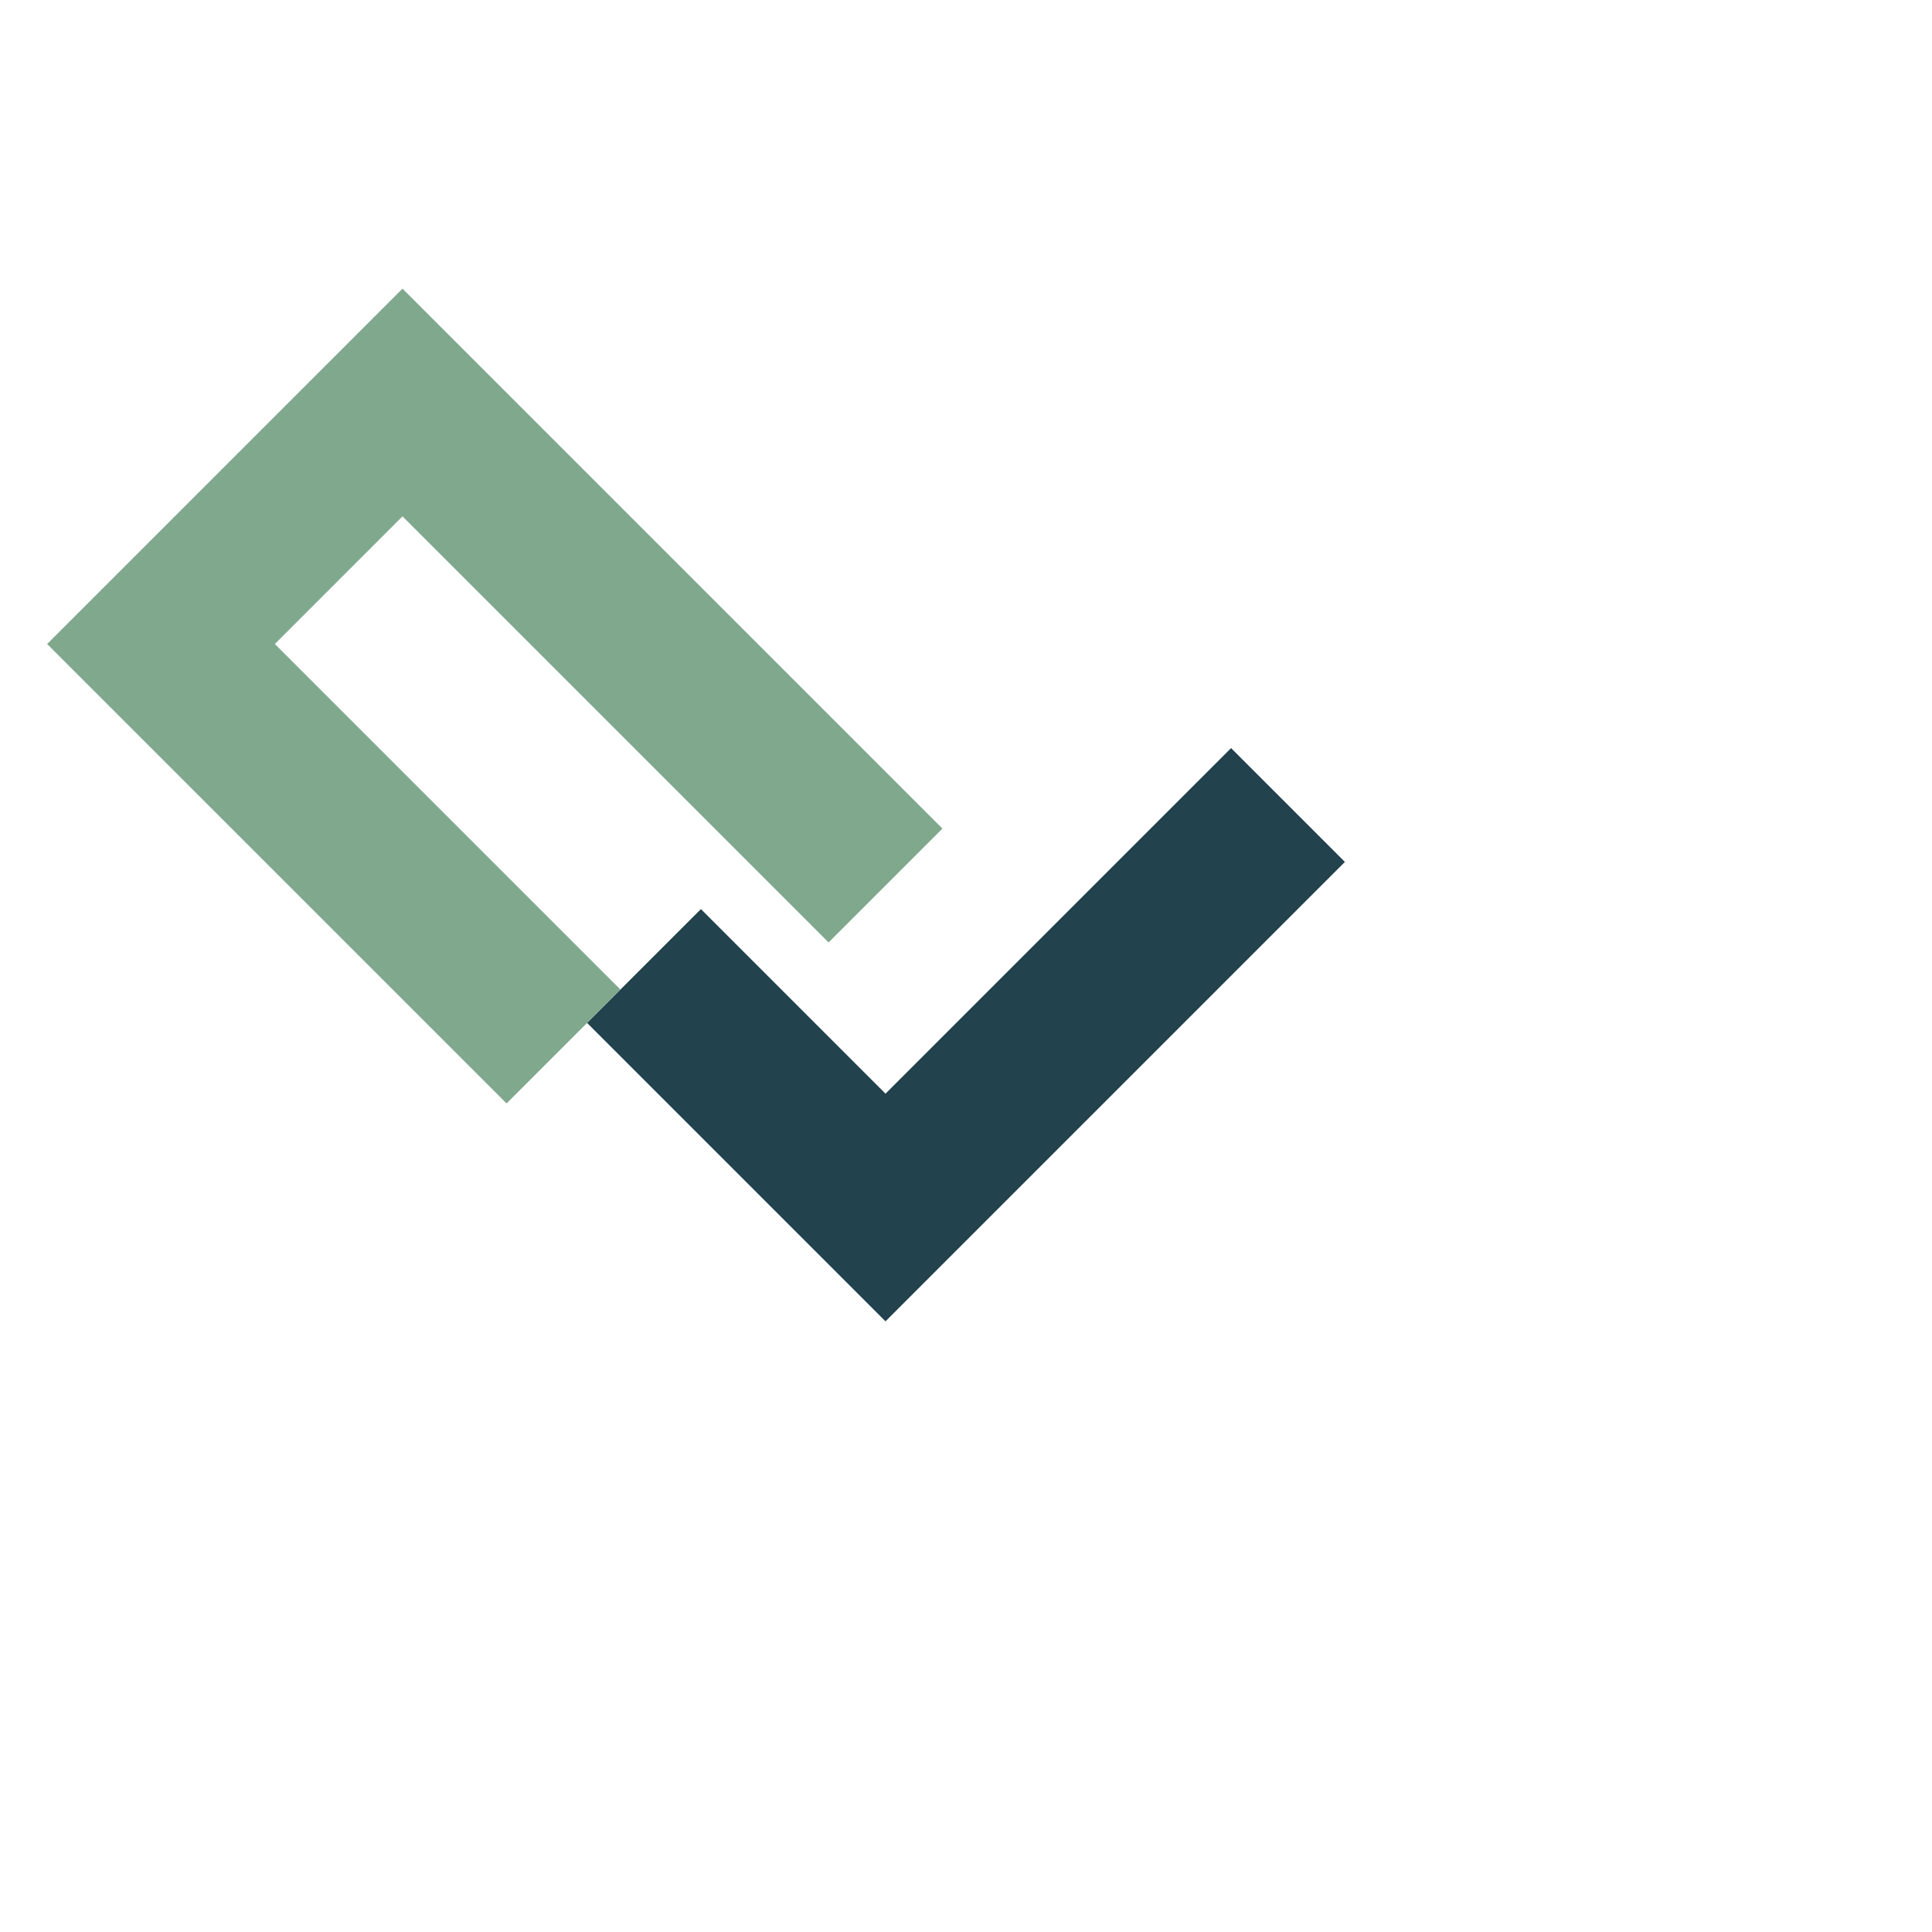
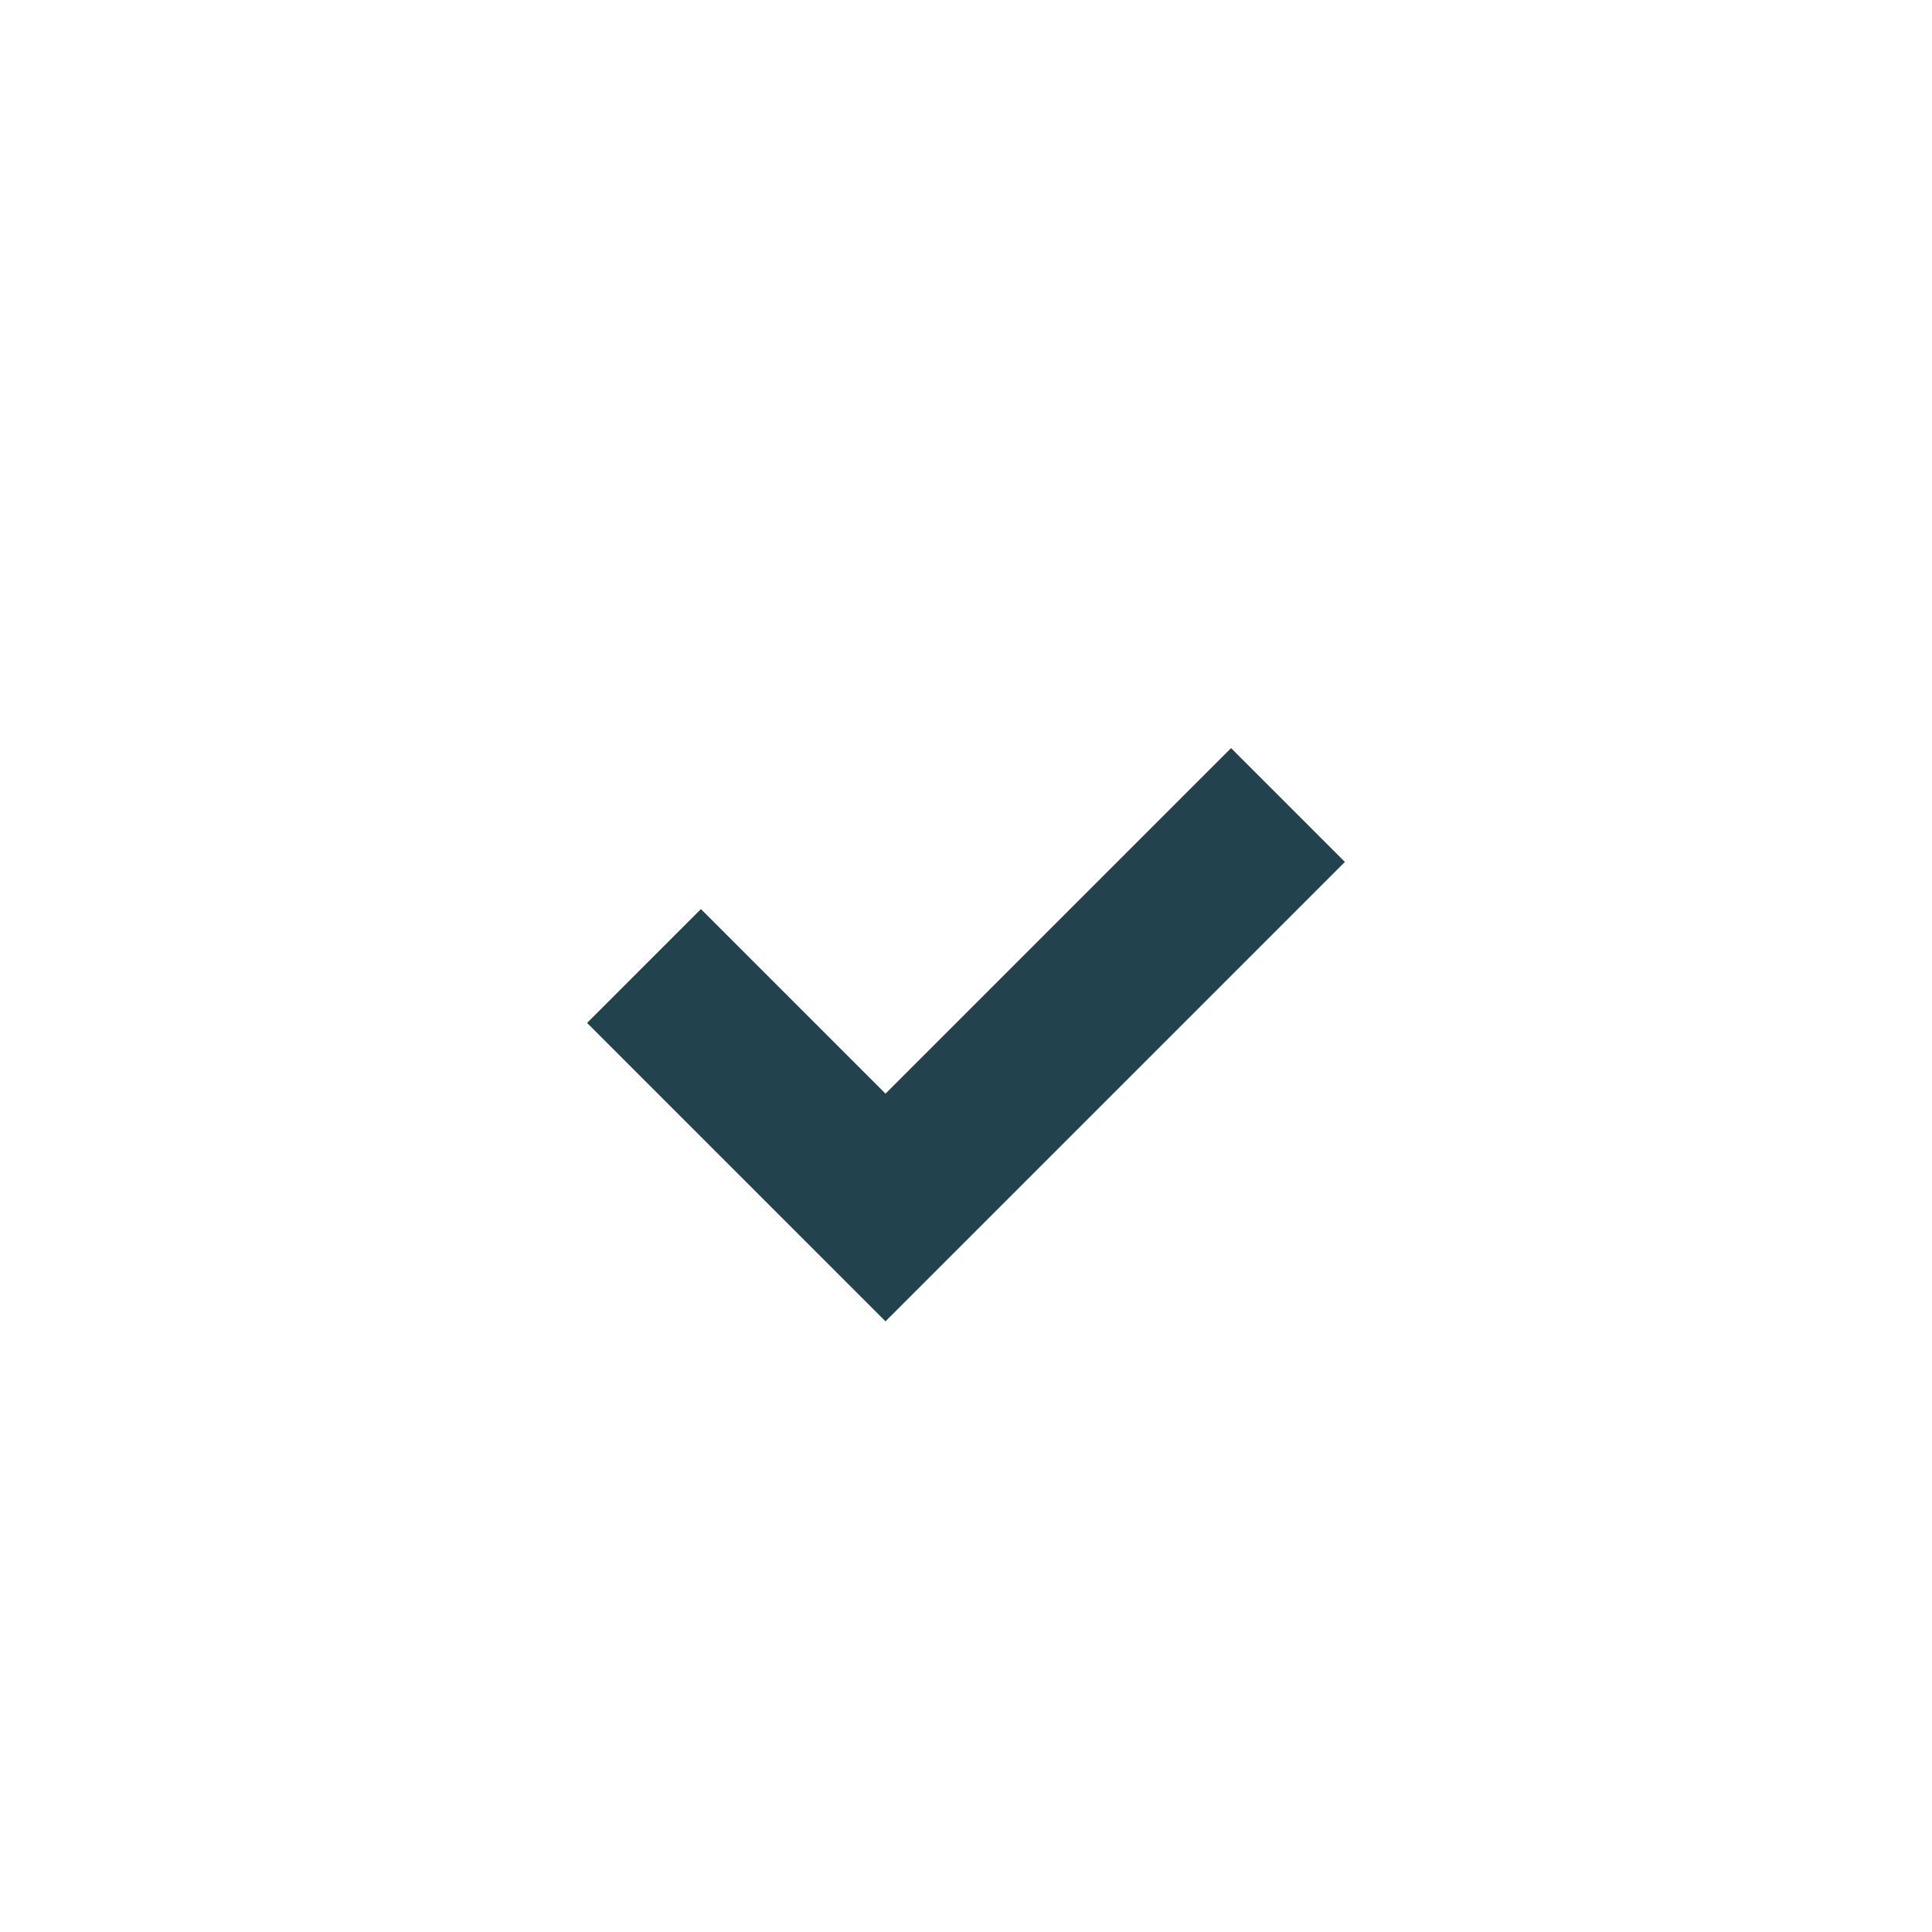
<svg xmlns="http://www.w3.org/2000/svg" width="24" height="24" viewBox="0 0 24 24">
  <path d="M8 12l3 3 5-5" fill="none" stroke="#22424D" stroke-width="2" />
-   <path d="M7 13l-5-5 3-3 6 6" fill="none" stroke="#7FA88D" stroke-width="2" />
</svg>